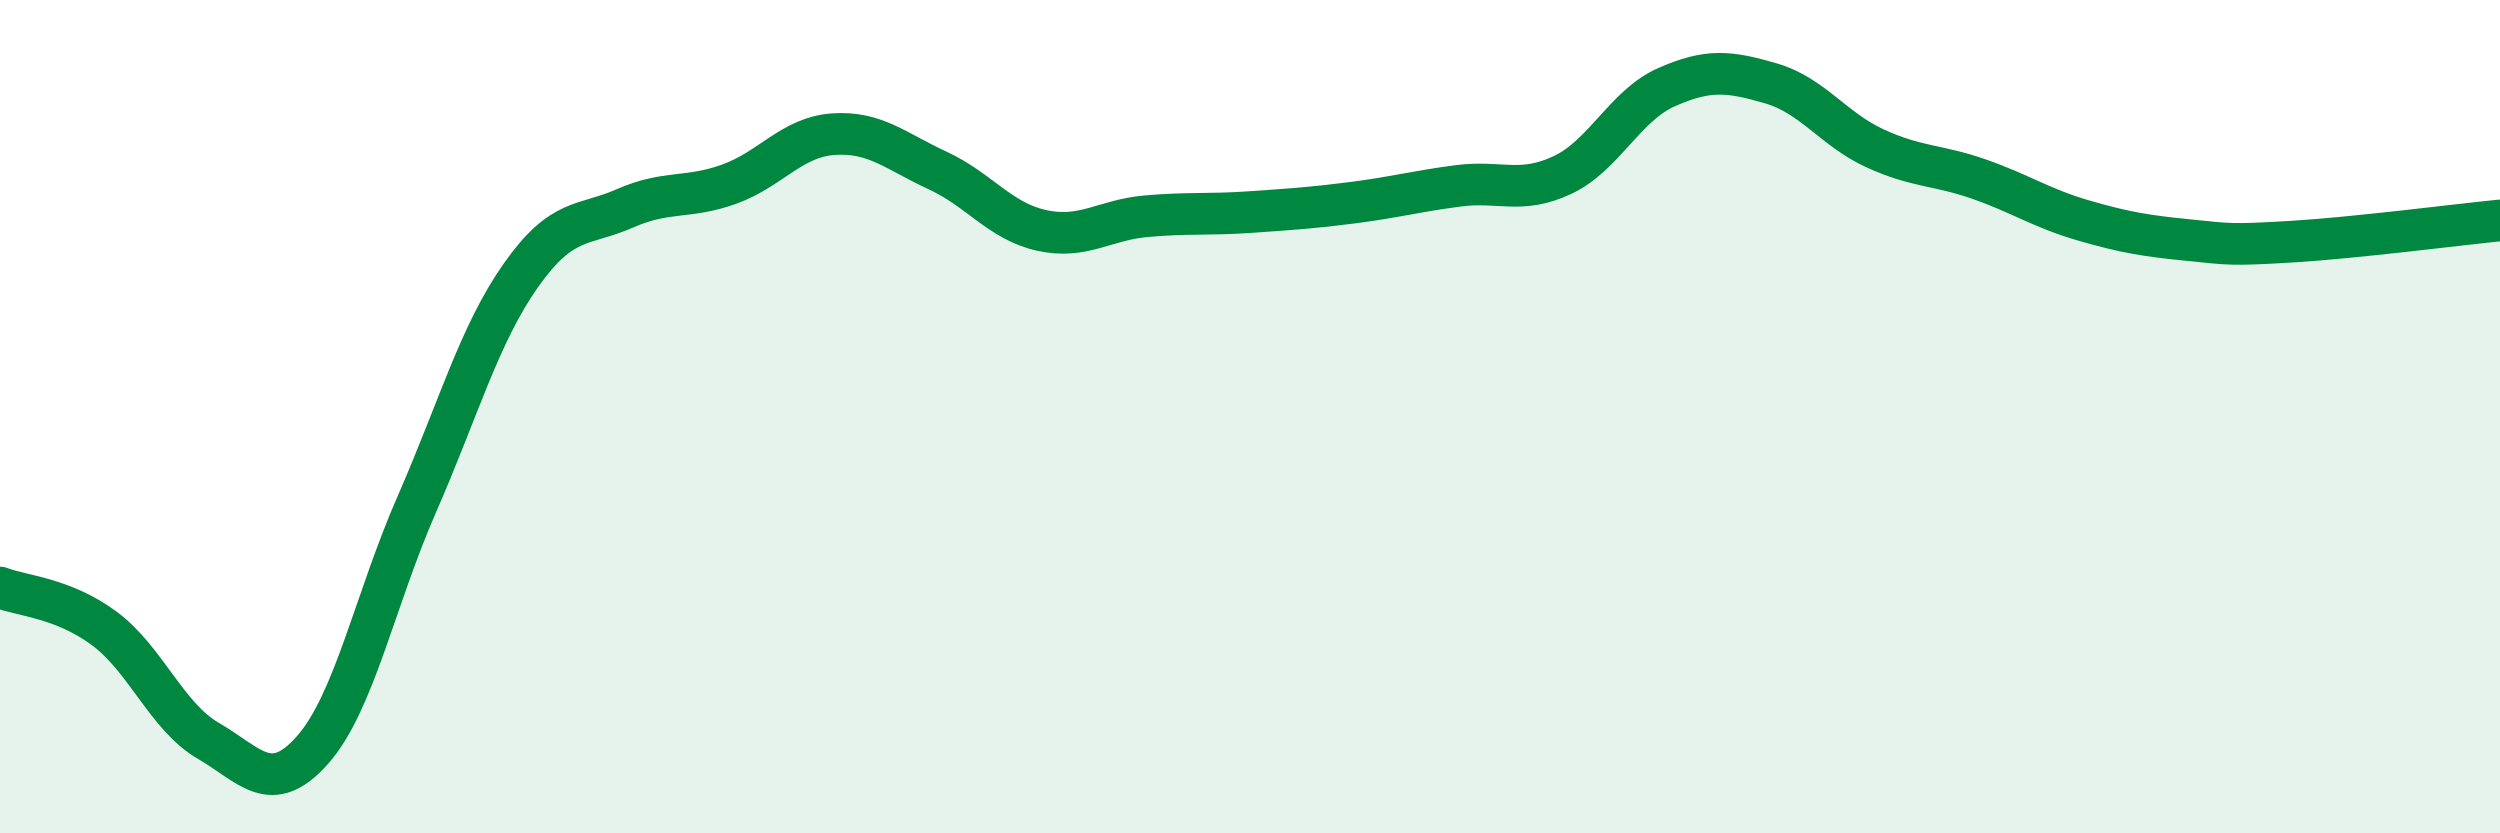
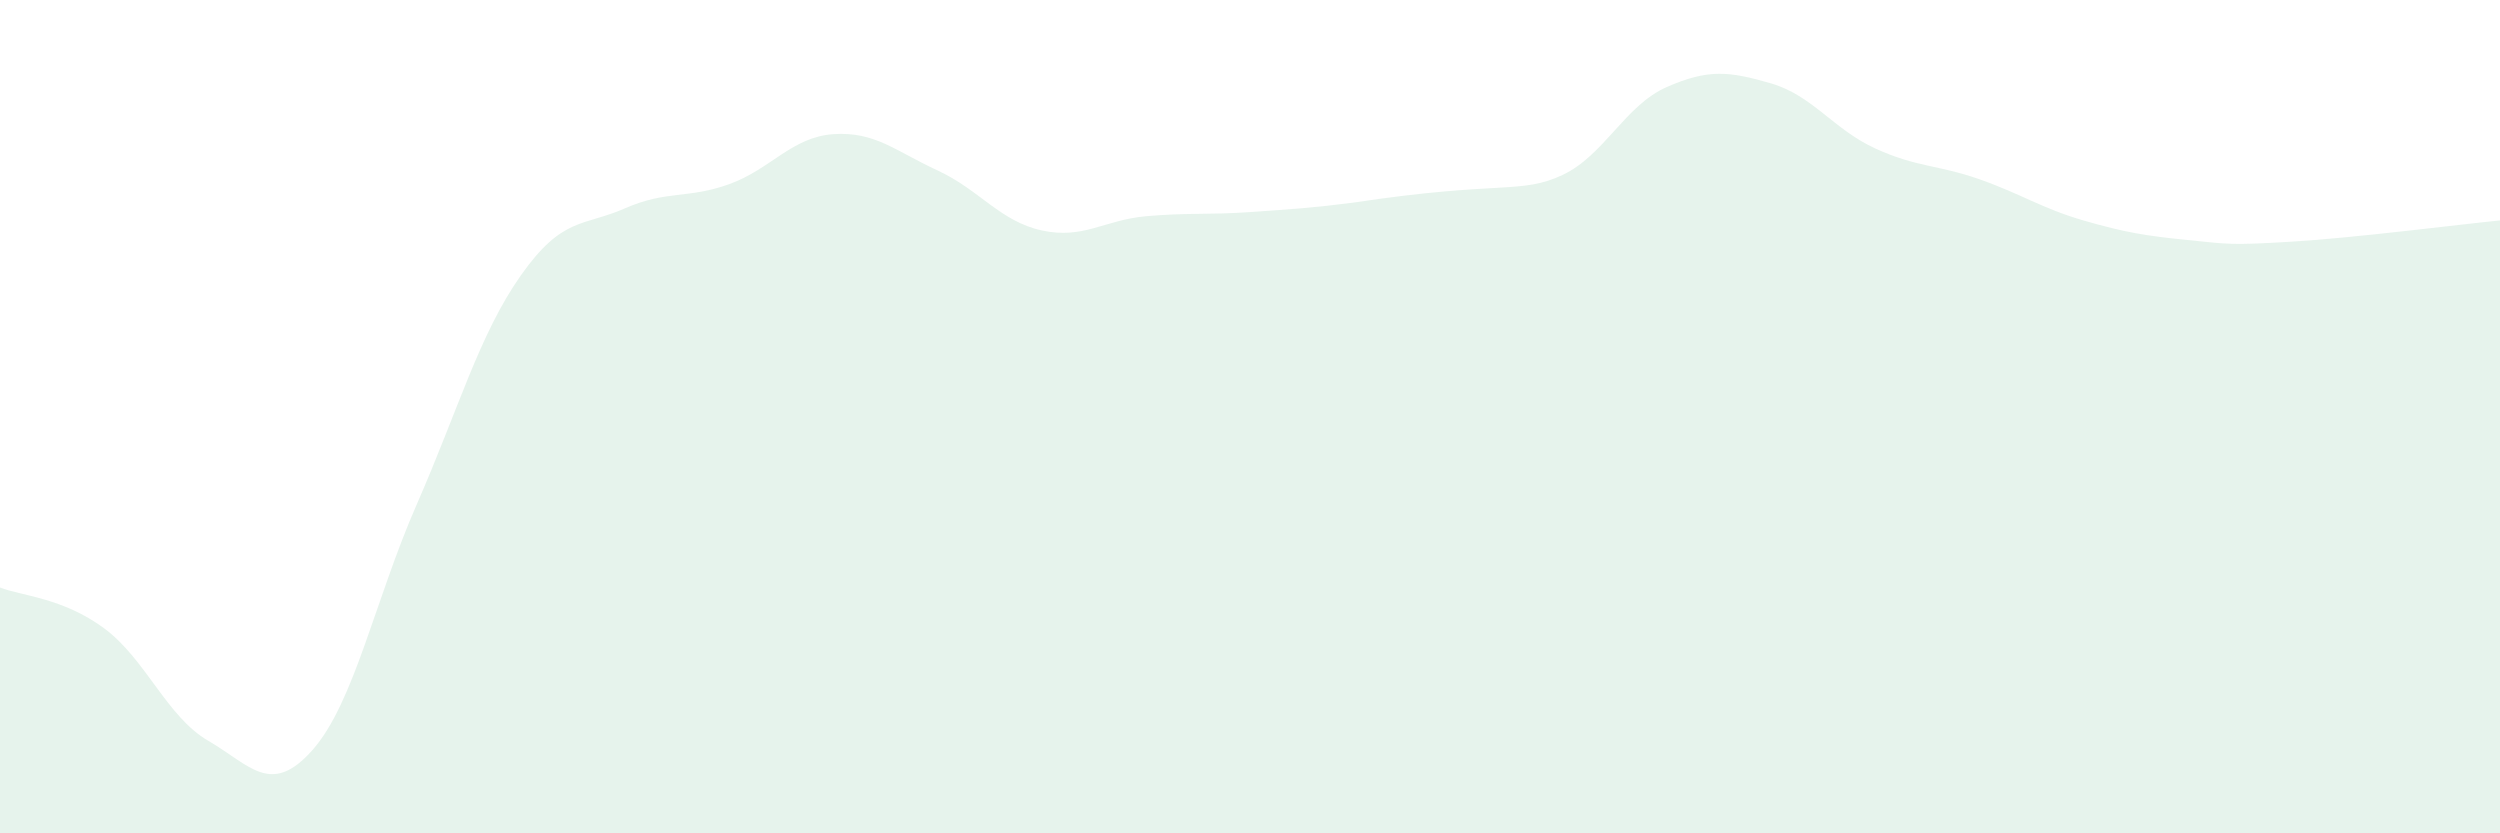
<svg xmlns="http://www.w3.org/2000/svg" width="60" height="20" viewBox="0 0 60 20">
-   <path d="M 0,14.1 C 0.5,14.3 1.5,14.34 2.5,15.08 C 3.5,15.82 4,17.2 5,17.78 C 6,18.36 6.5,19.13 7.5,18 C 8.5,16.87 9,14.39 10,12.11 C 11,9.83 11.5,8.03 12.5,6.61 C 13.5,5.19 14,5.44 15,5 C 16,4.56 16.5,4.78 17.5,4.42 C 18.5,4.06 19,3.29 20,3.22 C 21,3.15 21.5,3.63 22.5,4.09 C 23.5,4.55 24,5.31 25,5.53 C 26,5.75 26.5,5.28 27.5,5.19 C 28.5,5.1 29,5.16 30,5.09 C 31,5.02 31.5,4.99 32.5,4.86 C 33.5,4.73 34,4.59 35,4.46 C 36,4.33 36.5,4.67 37.5,4.2 C 38.5,3.73 39,2.53 40,2.09 C 41,1.65 41.5,1.71 42.5,2 C 43.5,2.29 44,3.1 45,3.56 C 46,4.02 46.5,3.95 47.5,4.3 C 48.5,4.65 49,5 50,5.29 C 51,5.58 51.5,5.66 52.5,5.76 C 53.5,5.86 53.5,5.89 55,5.8 C 56.5,5.71 59,5.39 60,5.29L60 20L0 20Z" fill="#008740" opacity="0.1" stroke-linecap="round" stroke-linejoin="round" />
-   <path d="M 0,14.1 C 0.5,14.3 1.5,14.34 2.5,15.08 C 3.5,15.82 4,17.2 5,17.78 C 6,18.36 6.5,19.13 7.5,18 C 8.5,16.87 9,14.39 10,12.11 C 11,9.83 11.5,8.03 12.5,6.61 C 13.5,5.19 14,5.44 15,5 C 16,4.56 16.5,4.78 17.5,4.42 C 18.5,4.06 19,3.29 20,3.22 C 21,3.15 21.5,3.63 22.5,4.09 C 23.5,4.55 24,5.31 25,5.53 C 26,5.75 26.5,5.28 27.5,5.19 C 28.5,5.1 29,5.16 30,5.09 C 31,5.02 31.5,4.99 32.5,4.86 C 33.5,4.73 34,4.59 35,4.46 C 36,4.33 36.5,4.67 37.5,4.2 C 38.5,3.73 39,2.53 40,2.09 C 41,1.65 41.5,1.71 42.5,2 C 43.5,2.29 44,3.1 45,3.56 C 46,4.02 46.5,3.95 47.5,4.3 C 48.5,4.65 49,5 50,5.29 C 51,5.58 51.5,5.66 52.5,5.76 C 53.5,5.86 53.5,5.89 55,5.8 C 56.5,5.71 59,5.39 60,5.29" stroke="#008740" stroke-width="1" fill="none" stroke-linecap="round" stroke-linejoin="round" />
+   <path d="M 0,14.1 C 0.5,14.3 1.5,14.34 2.5,15.08 C 3.5,15.82 4,17.2 5,17.78 C 6,18.36 6.5,19.13 7.5,18 C 8.5,16.87 9,14.39 10,12.11 C 11,9.83 11.5,8.03 12.5,6.61 C 13.5,5.19 14,5.44 15,5 C 16,4.56 16.5,4.78 17.5,4.42 C 18.5,4.06 19,3.29 20,3.22 C 21,3.15 21.5,3.63 22.5,4.09 C 23.5,4.55 24,5.31 25,5.53 C 26,5.75 26.5,5.28 27.5,5.19 C 28.5,5.1 29,5.16 30,5.09 C 31,5.02 31.5,4.99 32.5,4.86 C 36,4.33 36.5,4.67 37.5,4.2 C 38.5,3.73 39,2.53 40,2.09 C 41,1.65 41.5,1.71 42.5,2 C 43.5,2.29 44,3.1 45,3.56 C 46,4.02 46.5,3.95 47.5,4.3 C 48.5,4.65 49,5 50,5.29 C 51,5.58 51.5,5.66 52.5,5.76 C 53.5,5.86 53.5,5.89 55,5.8 C 56.5,5.71 59,5.39 60,5.29L60 20L0 20Z" fill="#008740" opacity="0.1" stroke-linecap="round" stroke-linejoin="round" />
</svg>